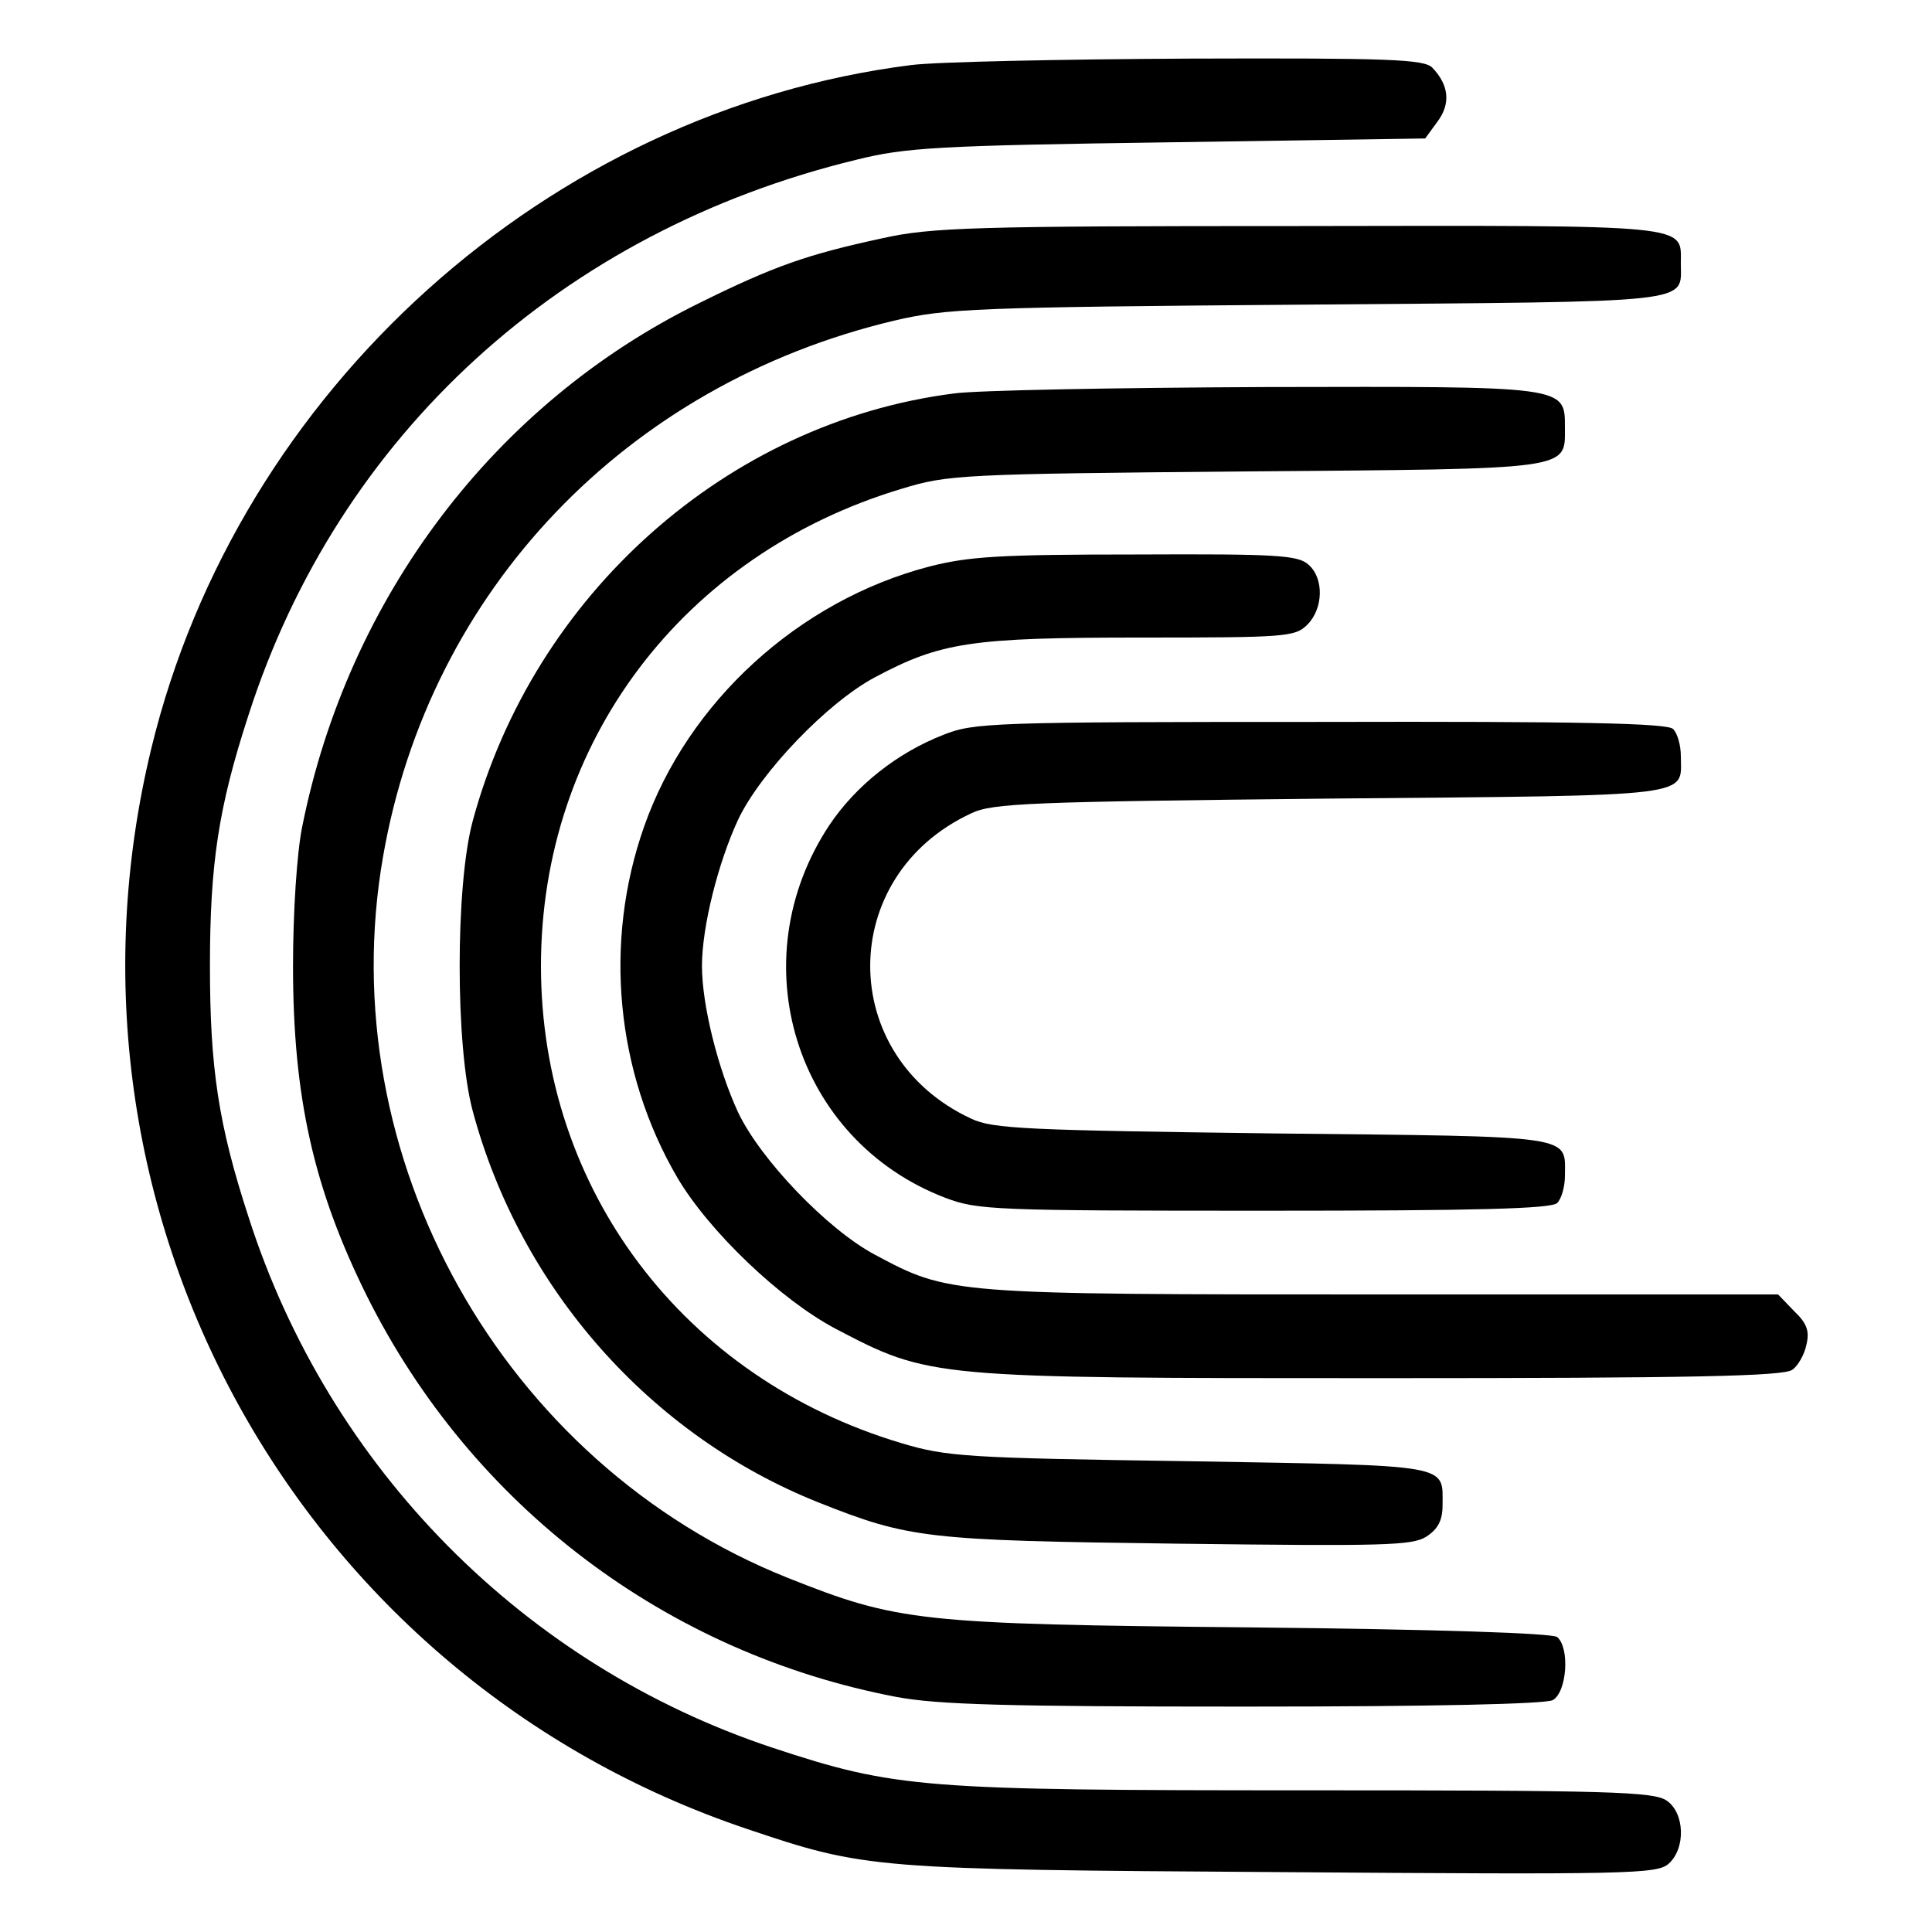
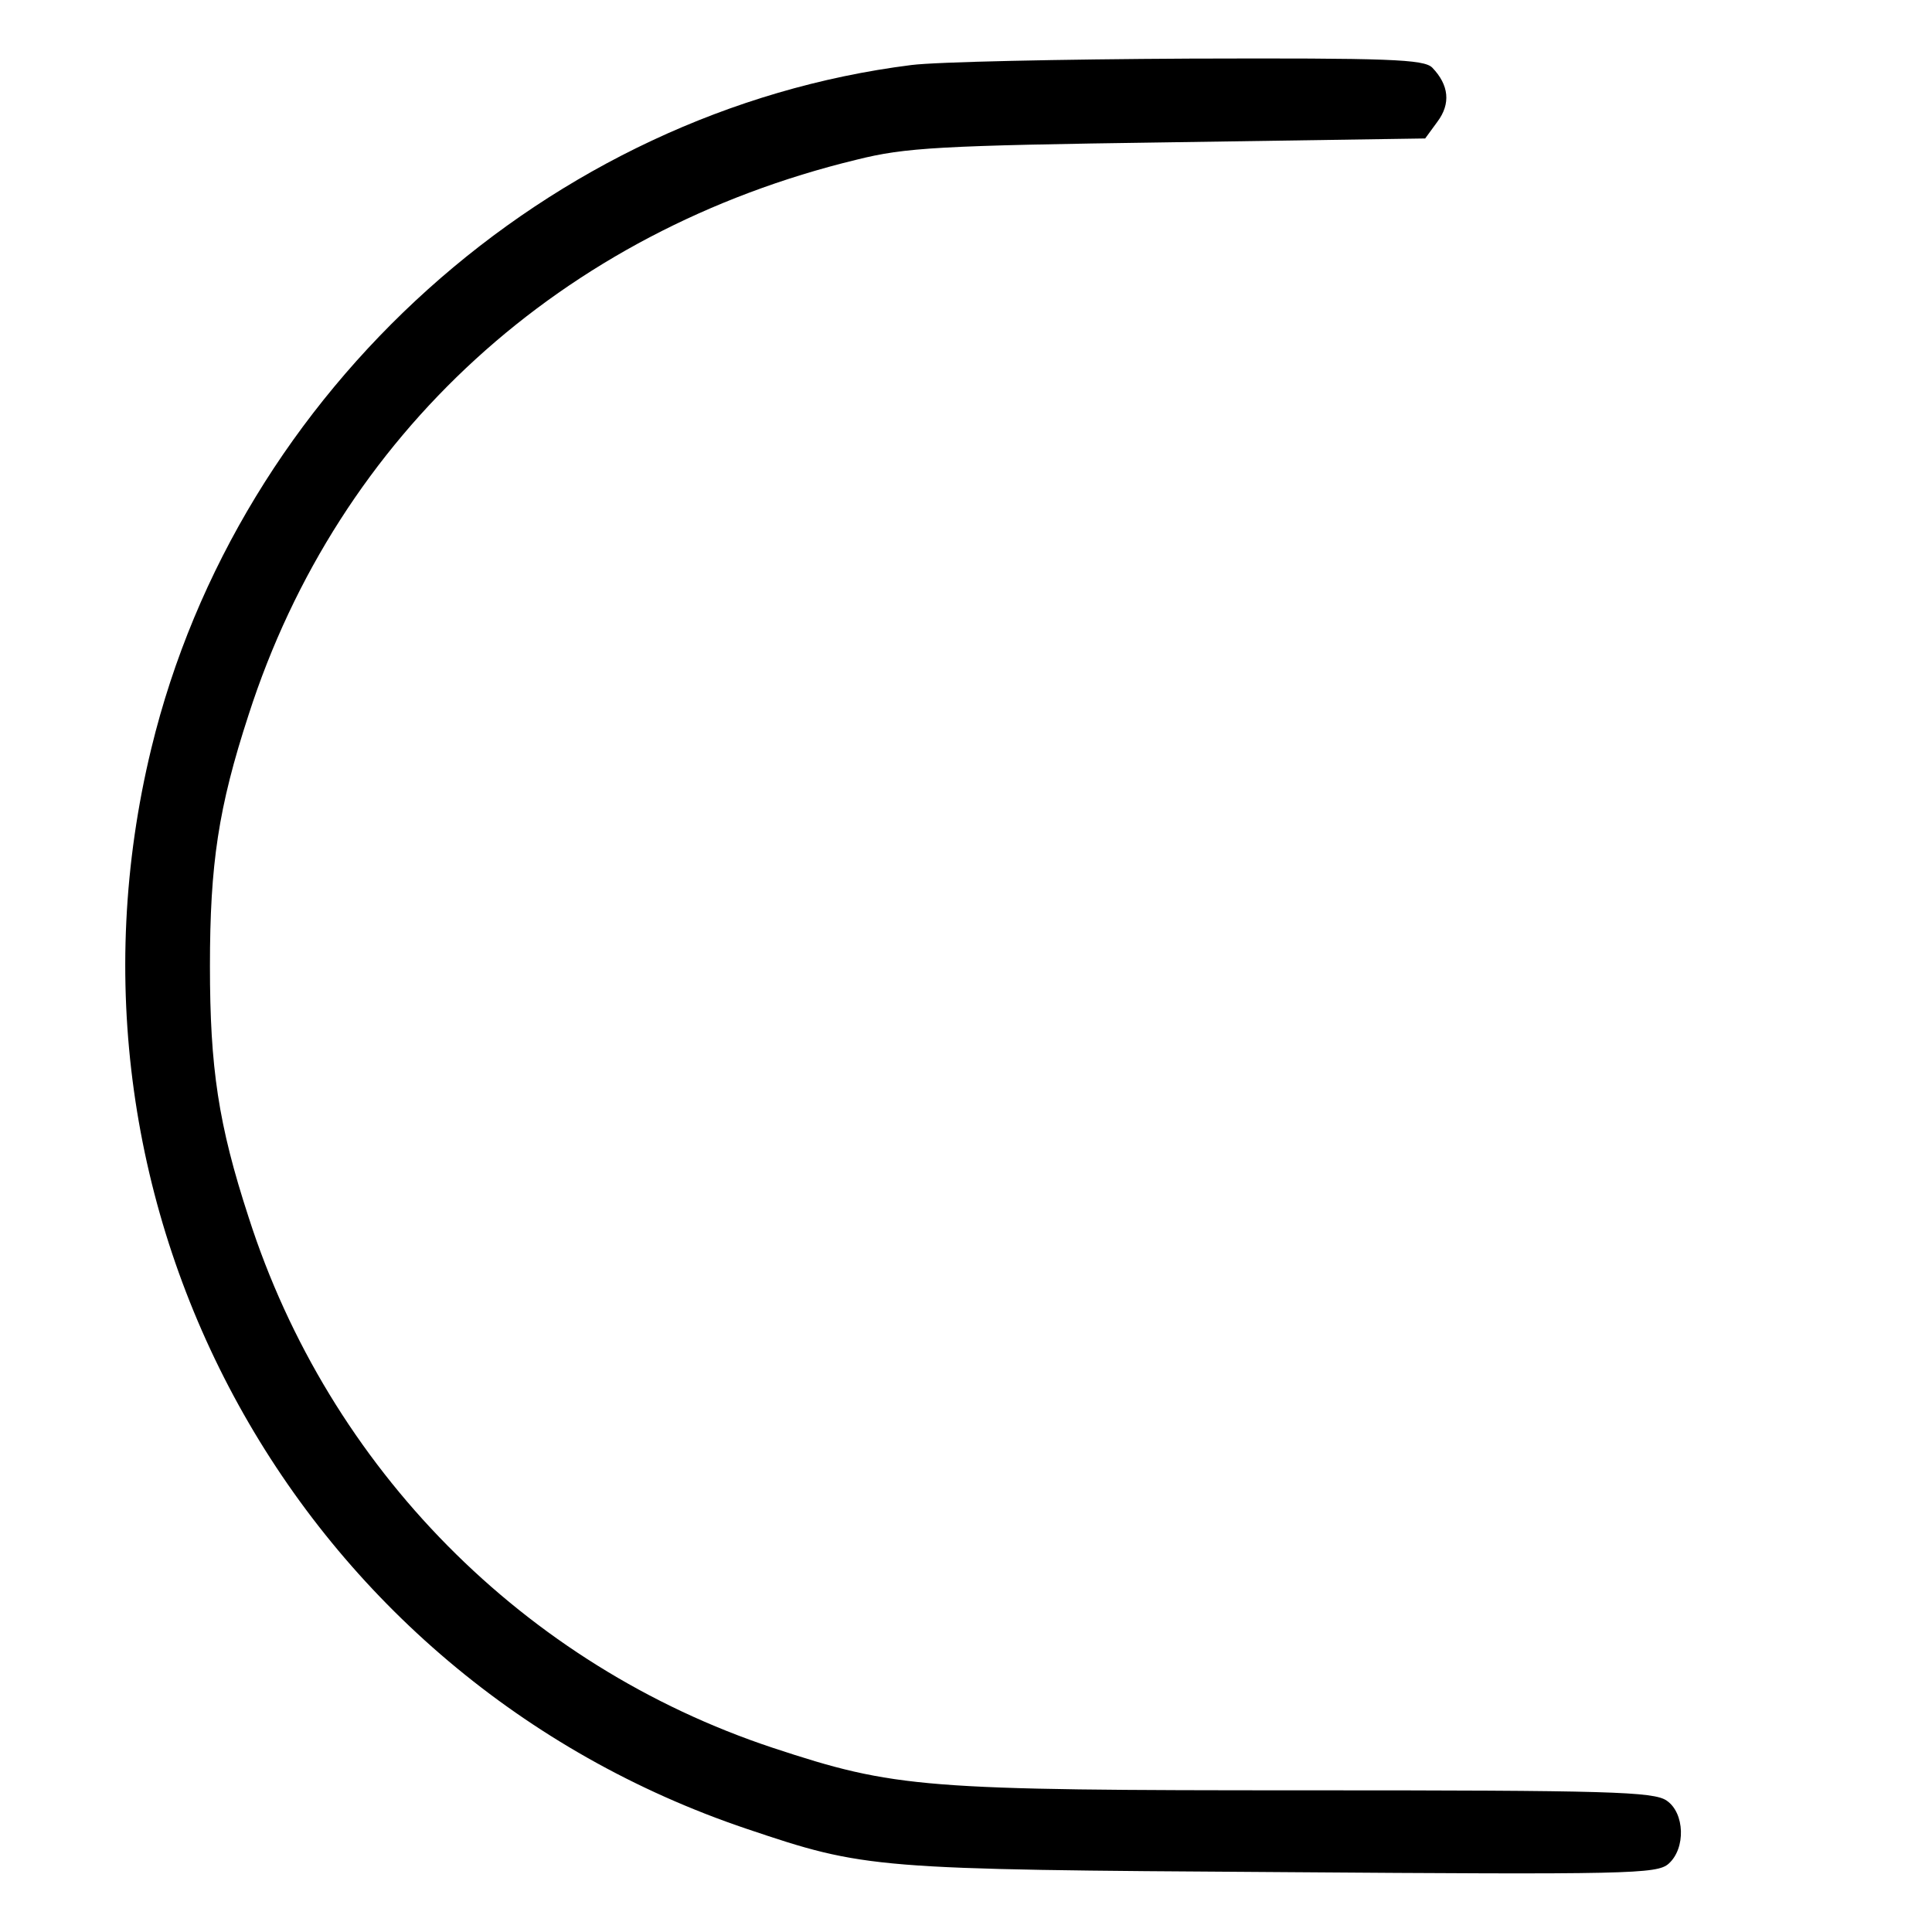
<svg xmlns="http://www.w3.org/2000/svg" version="1.0" width="300pt" height="300pt" viewBox="0 0 300 300" preserveAspectRatio="xMidYMid meet">
  <g transform="translate(0,300) scale(0.1,-0.1)" fill="#000000" stroke="none">
    <path d="M1415 2899 c-563 -71 -1045 -504 -1180 -1061 -174 -717 227 -1443 925 -1678 184 -62 195 -63 828 -67 542 -4 585 -3 603 13 27 24 25 79 -3 98 -20 14 -90 16 -558 16 -598 0 -639 3 -830 66 -386 128 -689 434 -814 824 -47 144 -60 232 -60 390 0 158 13 246 60 390 140 435 486 751 944 862 76 19 128 22 484 27 l399 6 19 26 c21 28 18 57 -8 84 -13 13 -67 15 -377 14 -199 -1 -393 -5 -432 -10z" />
-     <path d="M1370 2630 c-116 -25 -168 -43 -285 -101 -317 -156 -545 -457 -616 -814 -8 -40 -14 -131 -14 -215 0 -204 32 -346 115 -513 163 -326 465 -554 822 -622 64 -12 171 -15 540 -15 297 0 466 4 479 10 22 12 27 81 7 98 -8 6 -183 12 -478 15 -514 5 -546 9 -717 77 -443 177 -710 654 -628 1121 72 412 377 732 793 831 81 19 124 21 642 25 609 5 580 1 580 64 0 61 23 59 -593 58 -505 0 -571 -2 -647 -19z" />
-     <path d="M1481 2389 c-352 -45 -652 -312 -747 -664 -27 -100 -27 -350 0 -450 74 -276 276 -504 537 -608 141 -56 167 -59 557 -64 322 -4 365 -3 387 11 18 12 25 25 25 49 0 64 17 61 -392 68 -347 5 -378 7 -448 28 -339 101 -560 394 -560 741 0 347 220 639 560 741 72 22 92 23 535 27 509 4 495 2 495 68 0 65 4 64 -465 63 -231 -1 -449 -5 -484 -10z" />
-     <path d="M1442 2120 c-202 -53 -374 -210 -442 -404 -63 -179 -44 -381 52 -545 49 -83 160 -189 245 -234 147 -77 147 -77 848 -77 481 0 625 3 638 13 9 6 19 24 22 39 5 21 1 33 -19 52 l-25 26 -613 0 c-675 0 -674 0 -790 62 -73 39 -177 147 -212 221 -31 67 -56 166 -56 227 0 61 25 160 56 227 35 74 139 182 212 221 103 55 150 62 414 62 225 0 239 1 258 20 25 25 26 72 2 93 -16 15 -49 17 -268 16 -212 0 -260 -3 -322 -19z" />
-     <path d="M1465 1859 c-72 -28 -136 -79 -177 -140 -140 -211 -53 -490 180 -579 50 -19 76 -20 495 -20 331 0 446 3 455 12 7 7 12 26 12 42 0 64 22 61 -452 66 -382 5 -437 7 -470 23 -209 97 -209 377 0 474 33 16 91 18 560 23 573 5 542 2 542 66 0 16 -5 35 -12 42 -9 9 -144 12 -548 11 -507 0 -538 -1 -585 -20z" />
  </g>
</svg>